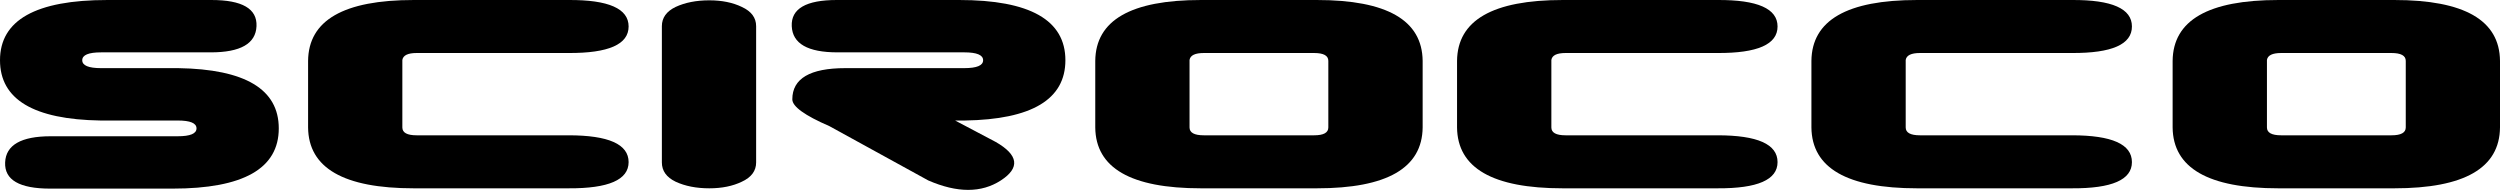
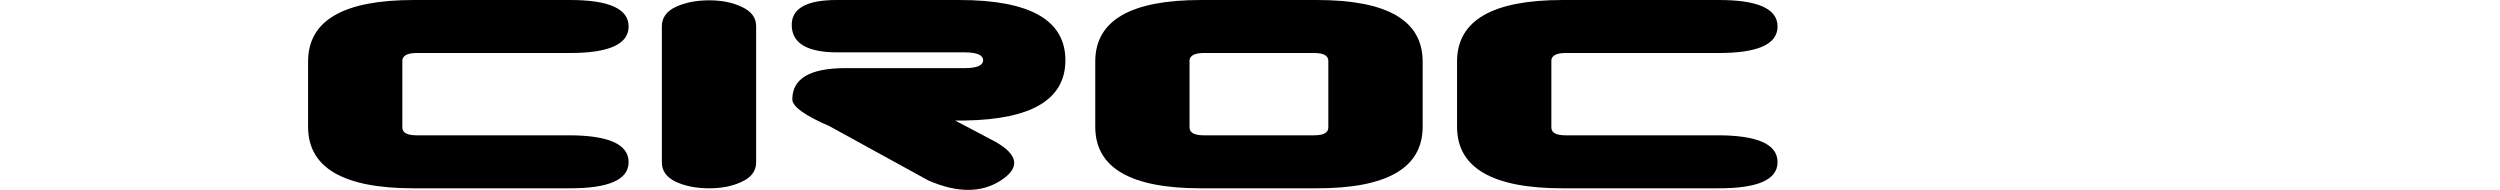
<svg xmlns="http://www.w3.org/2000/svg" version="1.1" x="0px" y="0px" viewBox="0 0 1128.597 85.724" enable-background="new 0 0 1128.597 85.724" xml:space="preserve">
  <g id="Hintergrund">
</g>
  <g id="Hilfslinien_anzeigen">
</g>
  <g id="Vordergrund">
    <g>
-       <path fill-rule="evenodd" clip-rule="evenodd" d="M125.85,57.956c0,18.135-15.984,27.193-47.961,27.193H22.686    c-13.919,0-20.706-3.933-20.372-11.818c0.334-7.876,7.225-11.819,20.638-11.819h57.25c5.683,0,8.511-1.183,8.511-3.556    c0-2.375-2.828-3.549-8.511-3.549H45.389C15.127,53.927,0,44.859,0,27.196C0,9.068,16.156,0.002,48.484,0.002h46.94    c13.927,0,20.715,3.934,20.372,11.817c-0.334,7.886-7.225,11.819-20.638,11.819H45.638c-5.673,0-8.511,1.183-8.511,3.558    c0,2.373,2.837,3.564,8.511,3.564H80.46C110.731,31.231,125.85,40.308,125.85,57.956z" />
      <path fill-rule="evenodd" clip-rule="evenodd" d="M186.795,85.011c-31.643,0-47.541-9.17-47.712-27.476V27.478    c0.171-18.324,16.07-27.476,47.712-27.476h69.893c18.059-0.095,27.092,3.891,27.092,11.955c0,8.073-9.033,12.06-27.092,11.973    h-68.599c-3.951,0-6.102,1.047-6.454,3.129v30.477c0,2.364,2.151,3.547,6.454,3.547h68.599c18.059,0,27.092,4.037,27.092,12.11    c0,7.97-9.033,11.914-27.092,11.818H186.795z" />
      <path fill-rule="evenodd" clip-rule="evenodd" d="M341.347,73.331c0,3.797-2.134,6.701-6.436,8.69    c-4.123,1.997-9.025,2.99-14.708,2.99c-5.836,0-10.911-0.993-15.212-2.99c-4.122-1.989-6.196-4.894-6.196-8.69V11.819    c0-3.795,2.074-6.693,6.196-8.682c4.302-1.996,9.376-2.991,15.212-2.991c5.683,0,10.584,0.995,14.708,2.991    c4.302,1.989,6.436,4.886,6.436,8.682V73.331z" />
      <path fill-rule="evenodd" clip-rule="evenodd" d="M480.961,27.196c0,17.663-15.136,26.731-45.398,27.211h-4.388l18.314,9.668    c10.311,5.896,11.099,11.682,2.331,17.381c-8.775,5.691-19.686,5.691-32.765,0l-44.619-24.504    c-11.167-4.833-16.755-8.871-16.755-12.093c0-9.401,7.997-14.099,23.981-14.099h53.643c5.673,0,8.511-1.191,8.511-3.564    c0-2.375-2.837-3.558-8.511-3.558h-57.251c-13.404,0-20.286-3.934-20.629-11.819c-0.351-7.884,6.446-11.817,20.372-11.817h55.186    C464.969,0.002,480.961,9.068,480.961,27.196z" />
      <path fill-rule="evenodd" clip-rule="evenodd" d="M642.238,57.536c-0.189,18.306-16.097,27.476-47.739,27.476h-52.335    c-31.643,0-47.541-9.17-47.721-27.476V27.478c0.18-18.324,16.079-27.476,47.721-27.476h52.335c31.643,0,47.55,9.153,47.739,27.476    V57.536z M593.231,23.929h-49.782c-3.959,0-6.103,1.047-6.445,3.129v30.477c0,2.364,2.151,3.547,6.445,3.547h49.782    c4.302,0,6.428-1.183,6.428-3.547V27.478C599.659,25.114,597.533,23.929,593.231,23.929z" />
      <path fill-rule="evenodd" clip-rule="evenodd" d="M705.488,85.011c-31.643,0-47.532-9.17-47.721-27.476V27.478    c0.189-18.324,16.078-27.476,47.721-27.476h69.884c18.066-0.095,27.083,3.891,27.083,11.955c0,8.073-9.017,12.06-27.083,11.973    h-68.599c-3.96,0-6.102,1.047-6.428,3.129v30.477c0,2.364,2.143,3.547,6.428,3.547h68.599c18.066,0,27.083,4.037,27.083,12.11    c0,7.97-9.017,11.914-27.083,11.818H705.488z" />
-       <path fill-rule="evenodd" clip-rule="evenodd" d="M865.464,85.011c-31.643,0-47.531-9.17-47.72-27.476V27.478    c0.189-18.324,16.077-27.476,47.72-27.476h69.884c18.067-0.095,27.084,3.891,27.084,11.955c0,8.073-9.017,12.06-27.084,11.973    H866.75c-3.959,0-6.101,1.047-6.444,3.129v30.477c0,2.364,2.159,3.547,6.444,3.547h68.598c18.067,0,27.084,4.037,27.084,12.11    c0,7.97-9.017,11.914-27.084,11.818H865.464z" />
-       <path fill-rule="evenodd" clip-rule="evenodd" d="M1128.597,57.536c-0.171,18.306-16.061,27.476-47.703,27.476h-52.365    c-31.627,0-47.533-9.17-47.722-27.476V27.478c0.188-18.324,16.095-27.476,47.722-27.476h52.365    c31.642,0,47.532,9.153,47.703,27.476V57.536z M1079.609,23.929h-49.796c-3.942,0-6.101,1.047-6.427,3.129v30.477    c0,2.364,2.143,3.547,6.427,3.547h49.796c4.285,0,6.444-1.183,6.444-3.547V27.478    C1086.053,25.114,1083.894,23.929,1079.609,23.929z" />
    </g>
  </g>
</svg>